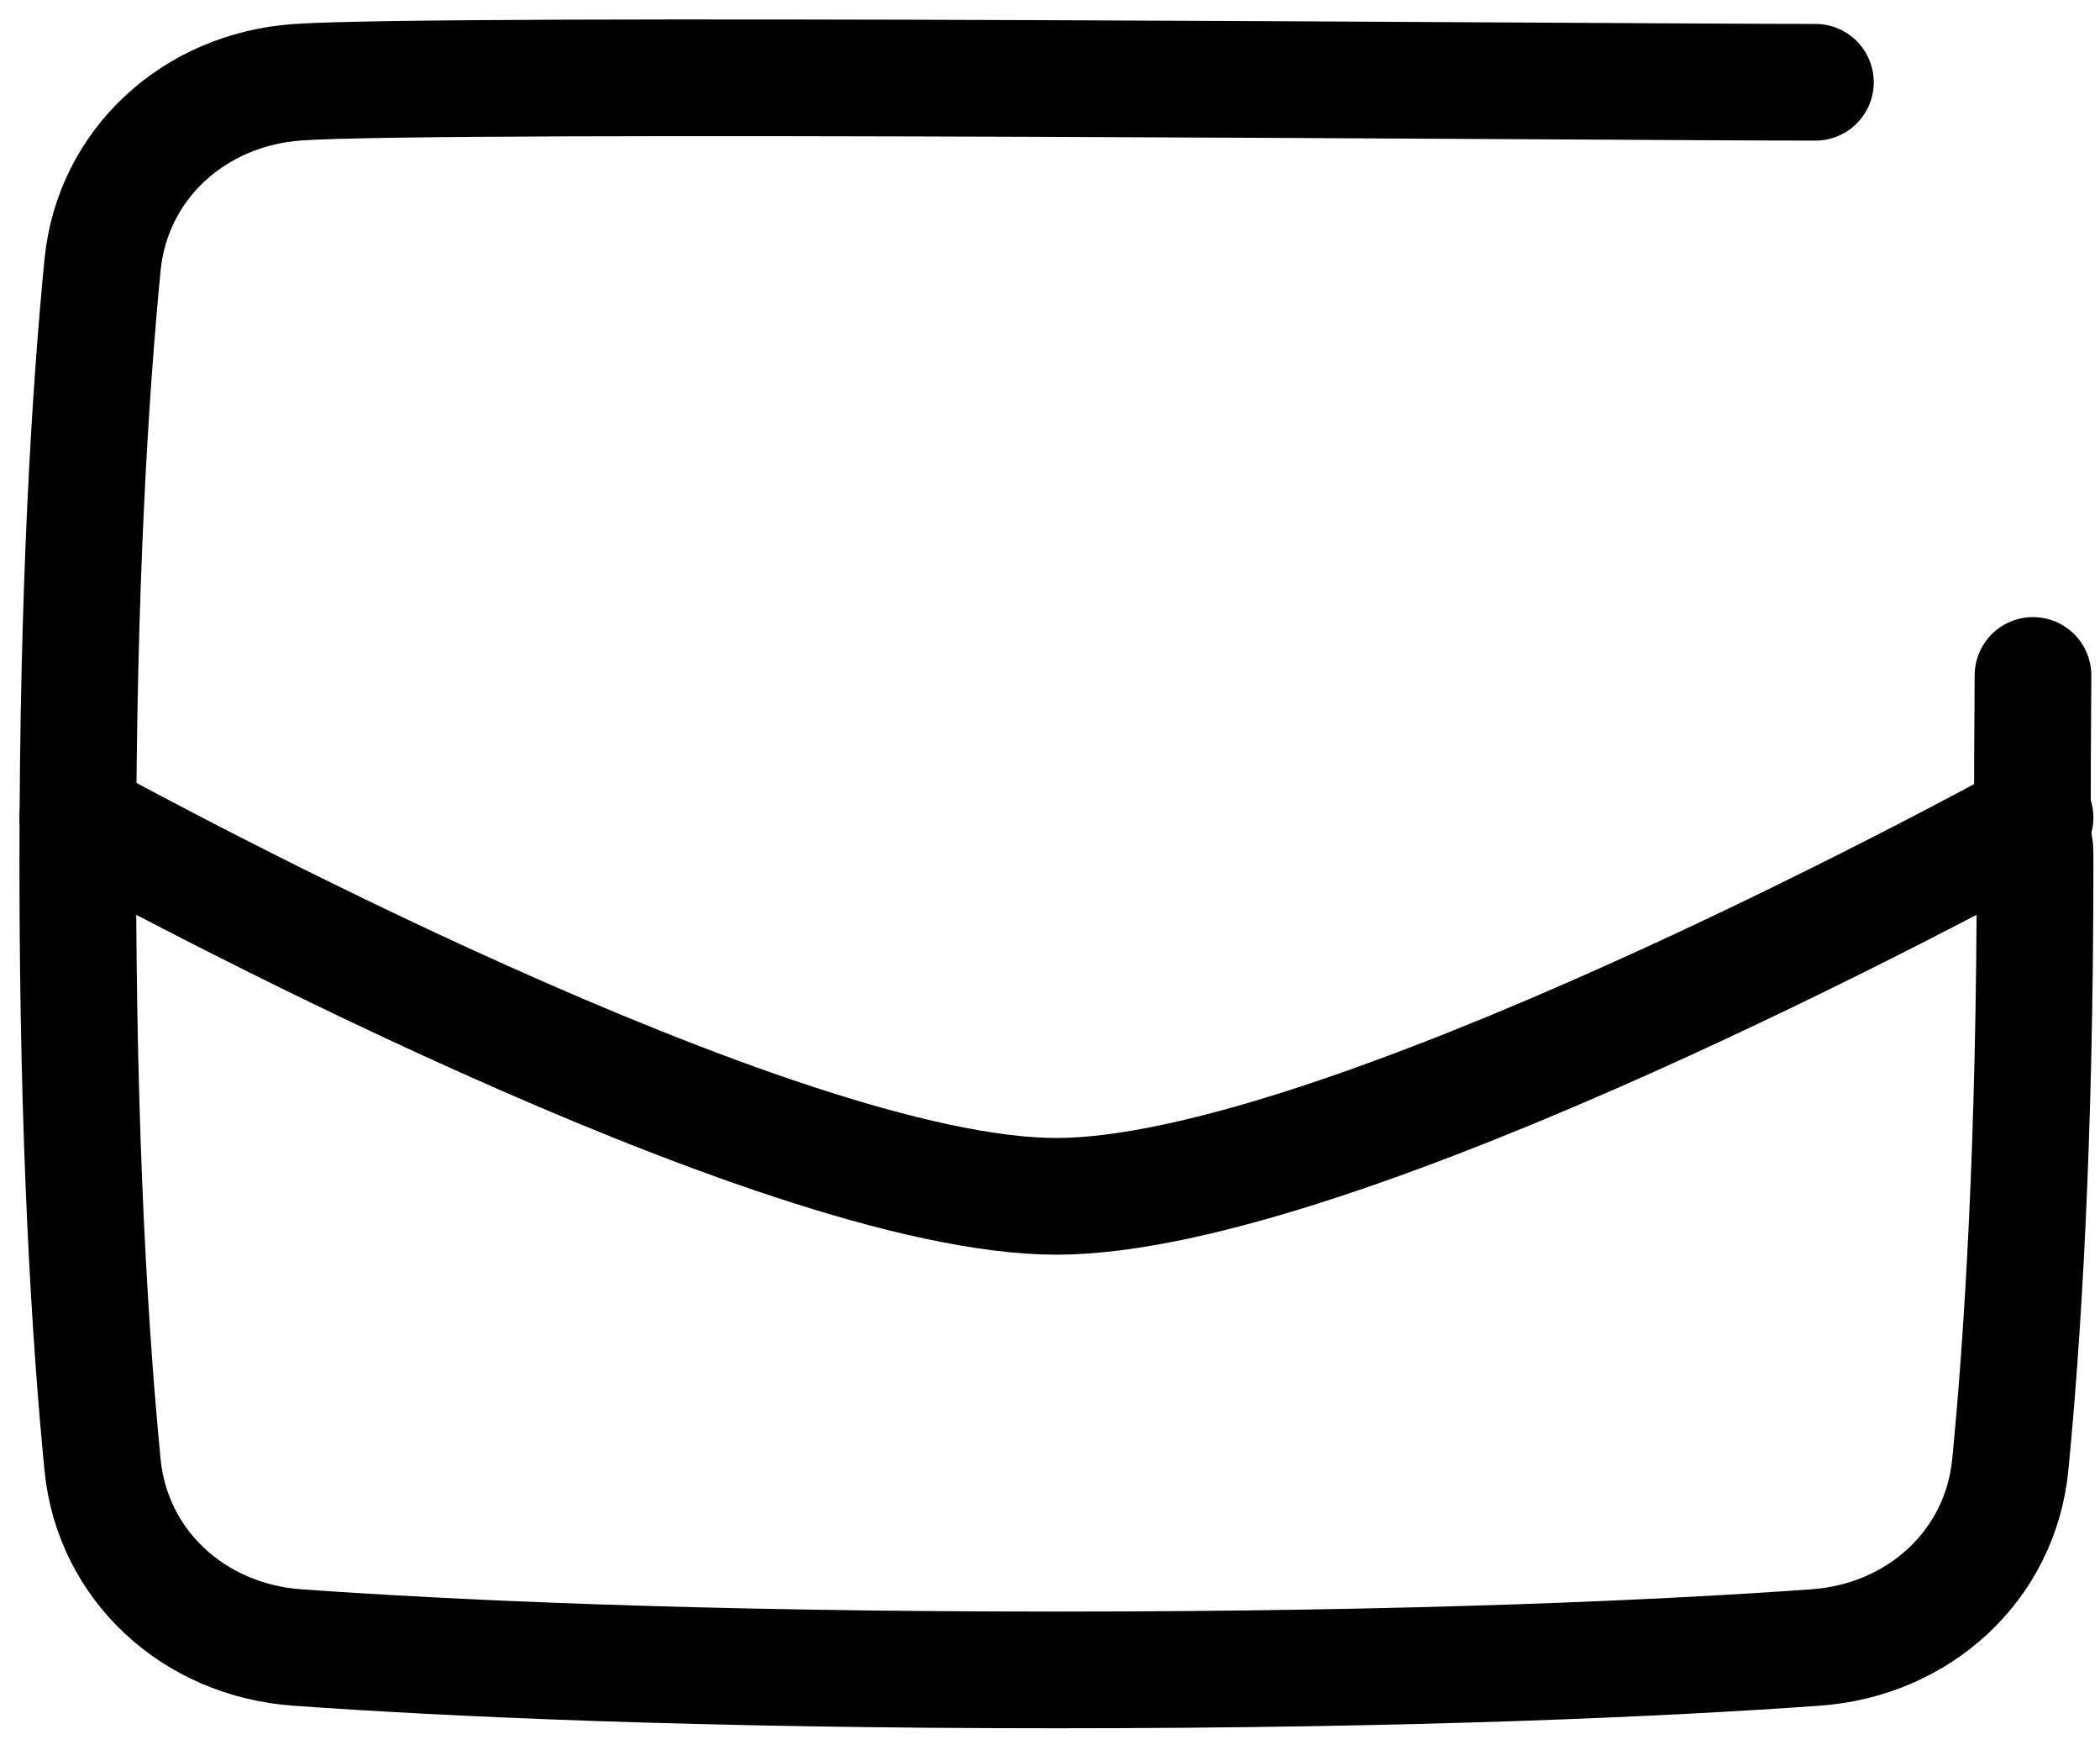
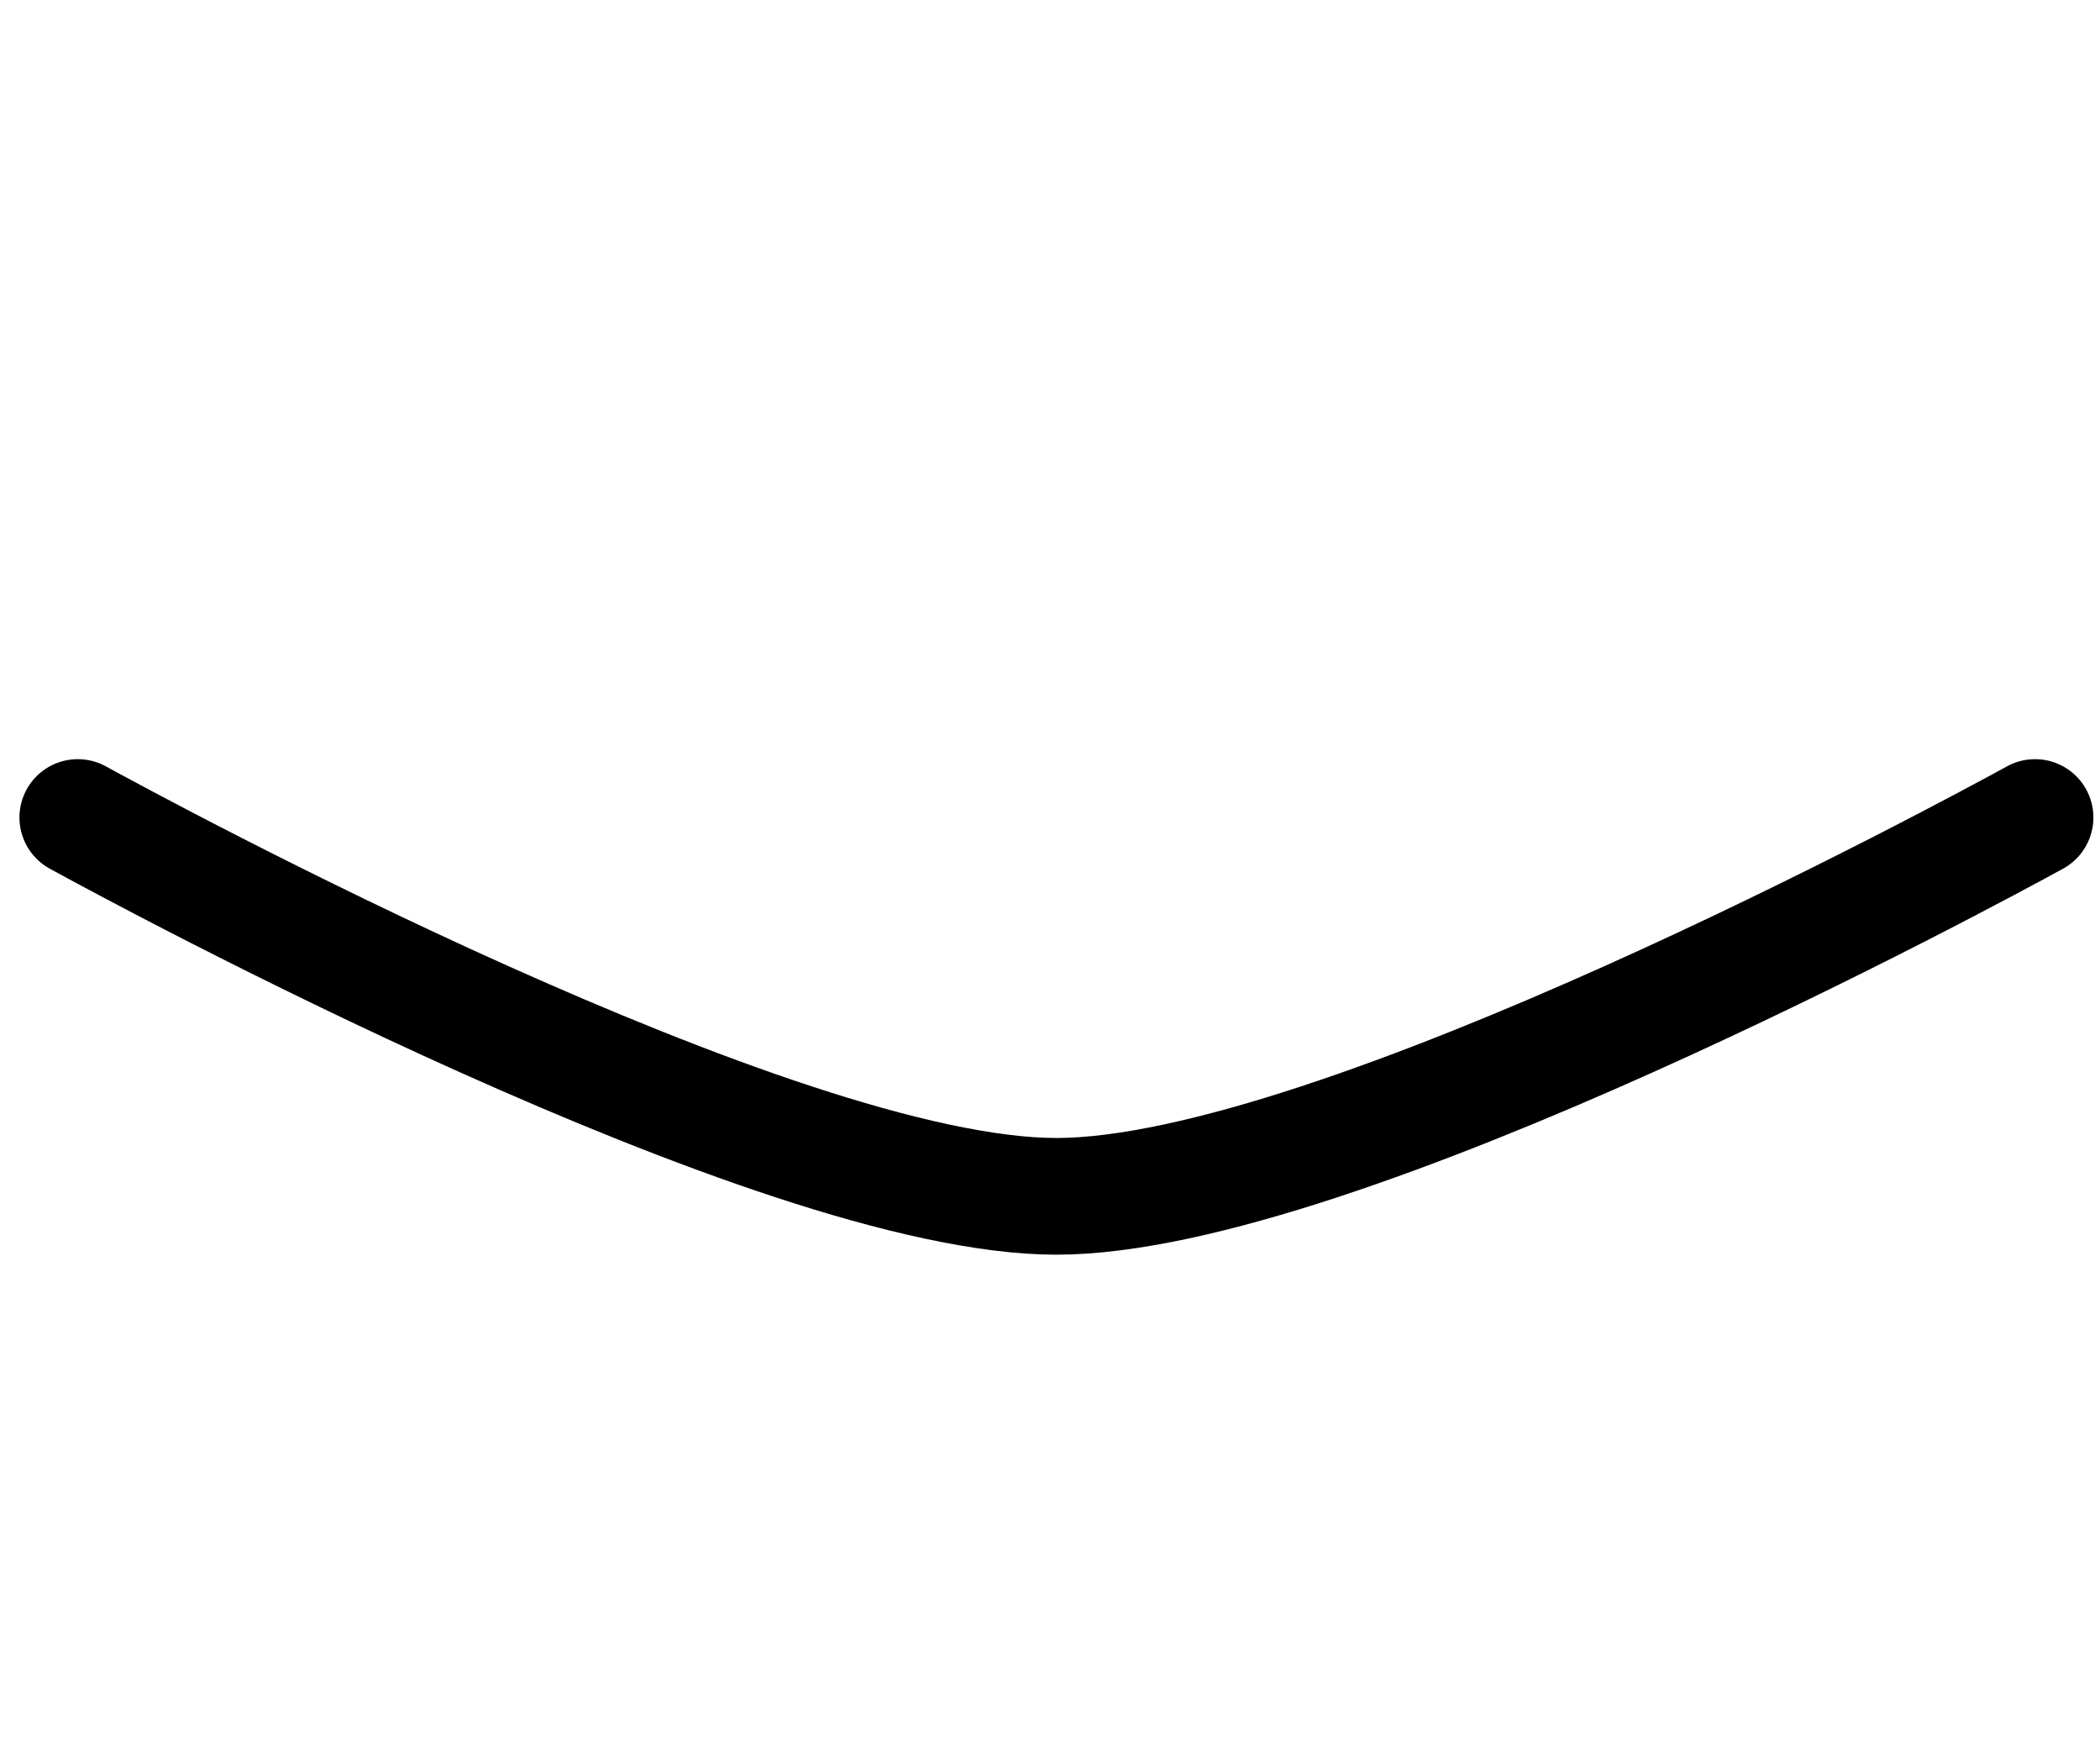
<svg xmlns="http://www.w3.org/2000/svg" width="54" height="45" viewBox="0 0 54 45" fill="none">
-   <path d="M46.682 2.115C41.67 2.115 11.284 1.856 7.647 2.115C4.975 2.305 2.889 4.233 2.637 6.814C2.325 10.001 2 15.049 2 22.236C2 29.423 2.325 34.471 2.637 37.659C2.889 40.239 4.977 42.168 7.649 42.358C11.46 42.629 17.828 42.934 27.165 42.934C36.502 42.934 42.87 42.629 46.682 42.358C49.353 42.168 51.441 40.239 51.693 37.659C52.005 34.471 52.33 29.423 52.33 22.236C52.33 20.488 52.224 24.669 52.277 17.366" stroke="black" stroke-width="3" stroke-linecap="round" stroke-linejoin="round" />
  <path d="M2 21.018C3.573 21.88 19.947 30.758 27.165 30.758C34.383 30.758 50.758 21.88 52.33 21.018" stroke="black" stroke-width="3" stroke-linecap="round" stroke-linejoin="round" />
</svg>